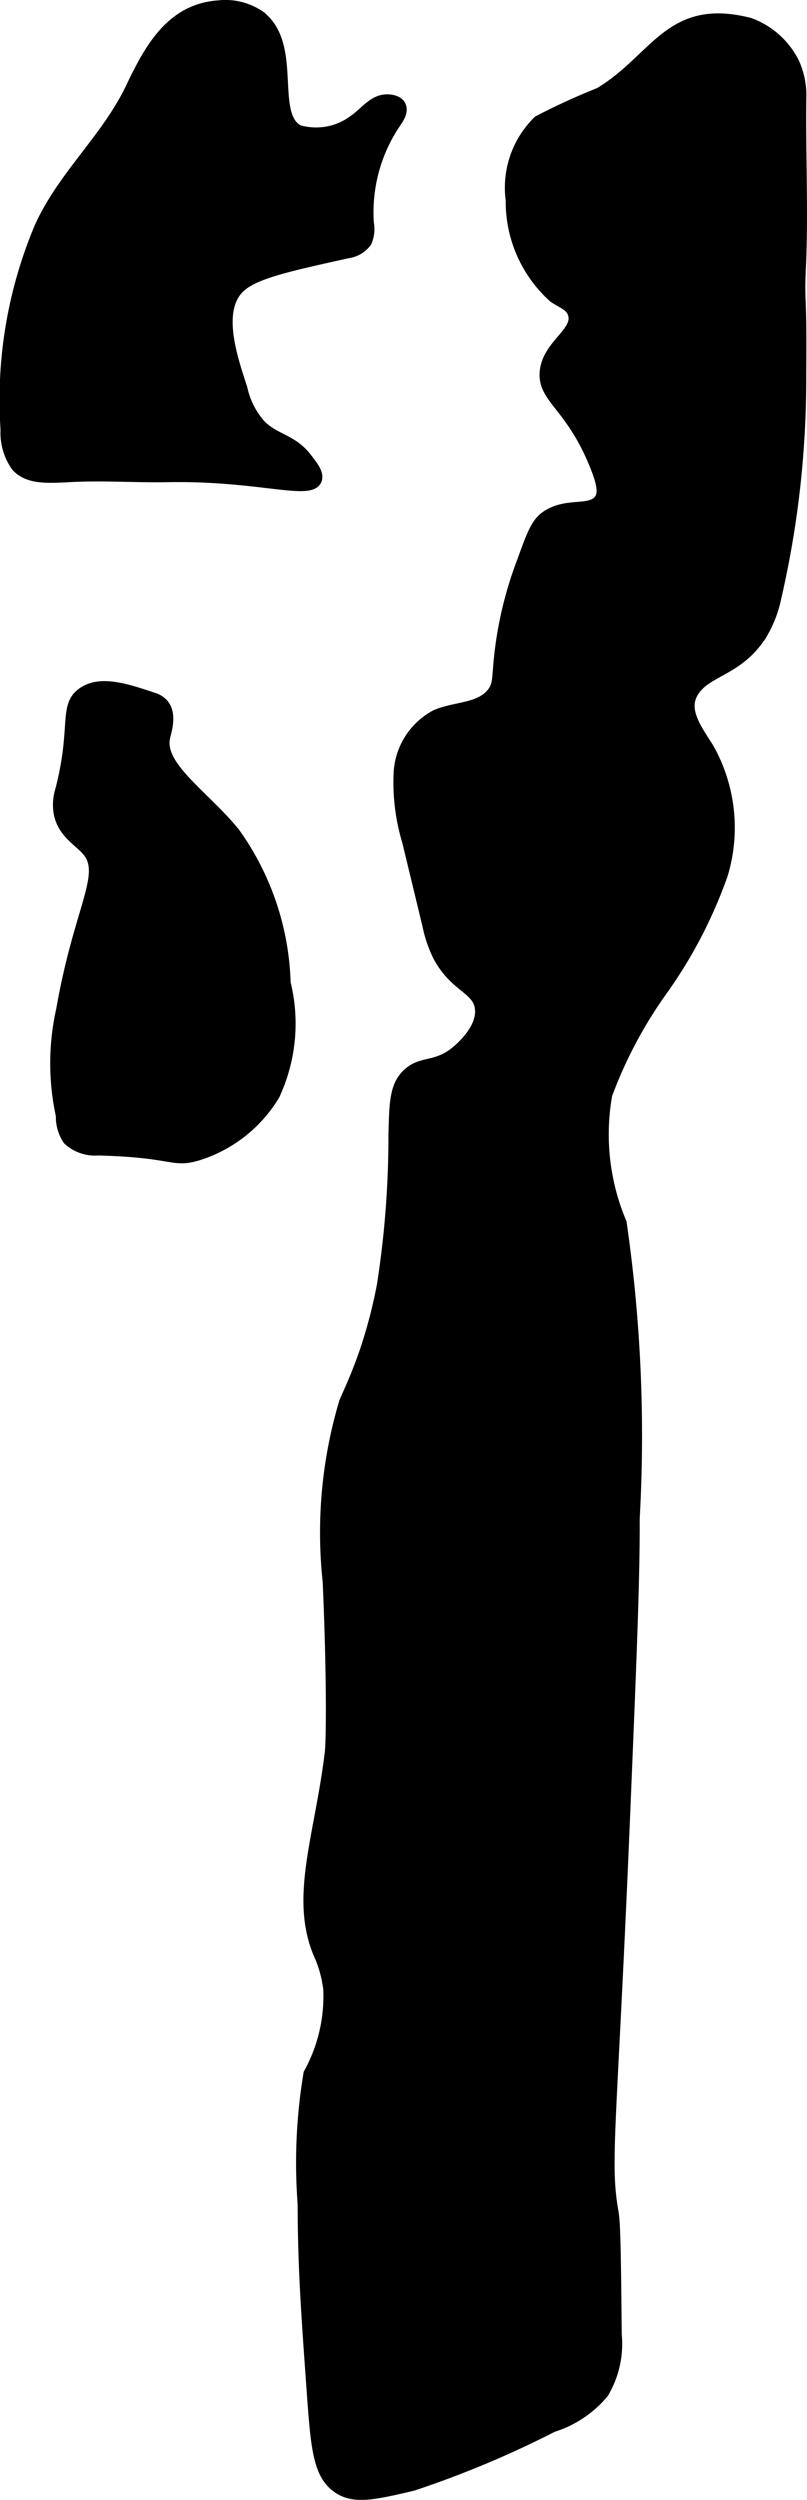
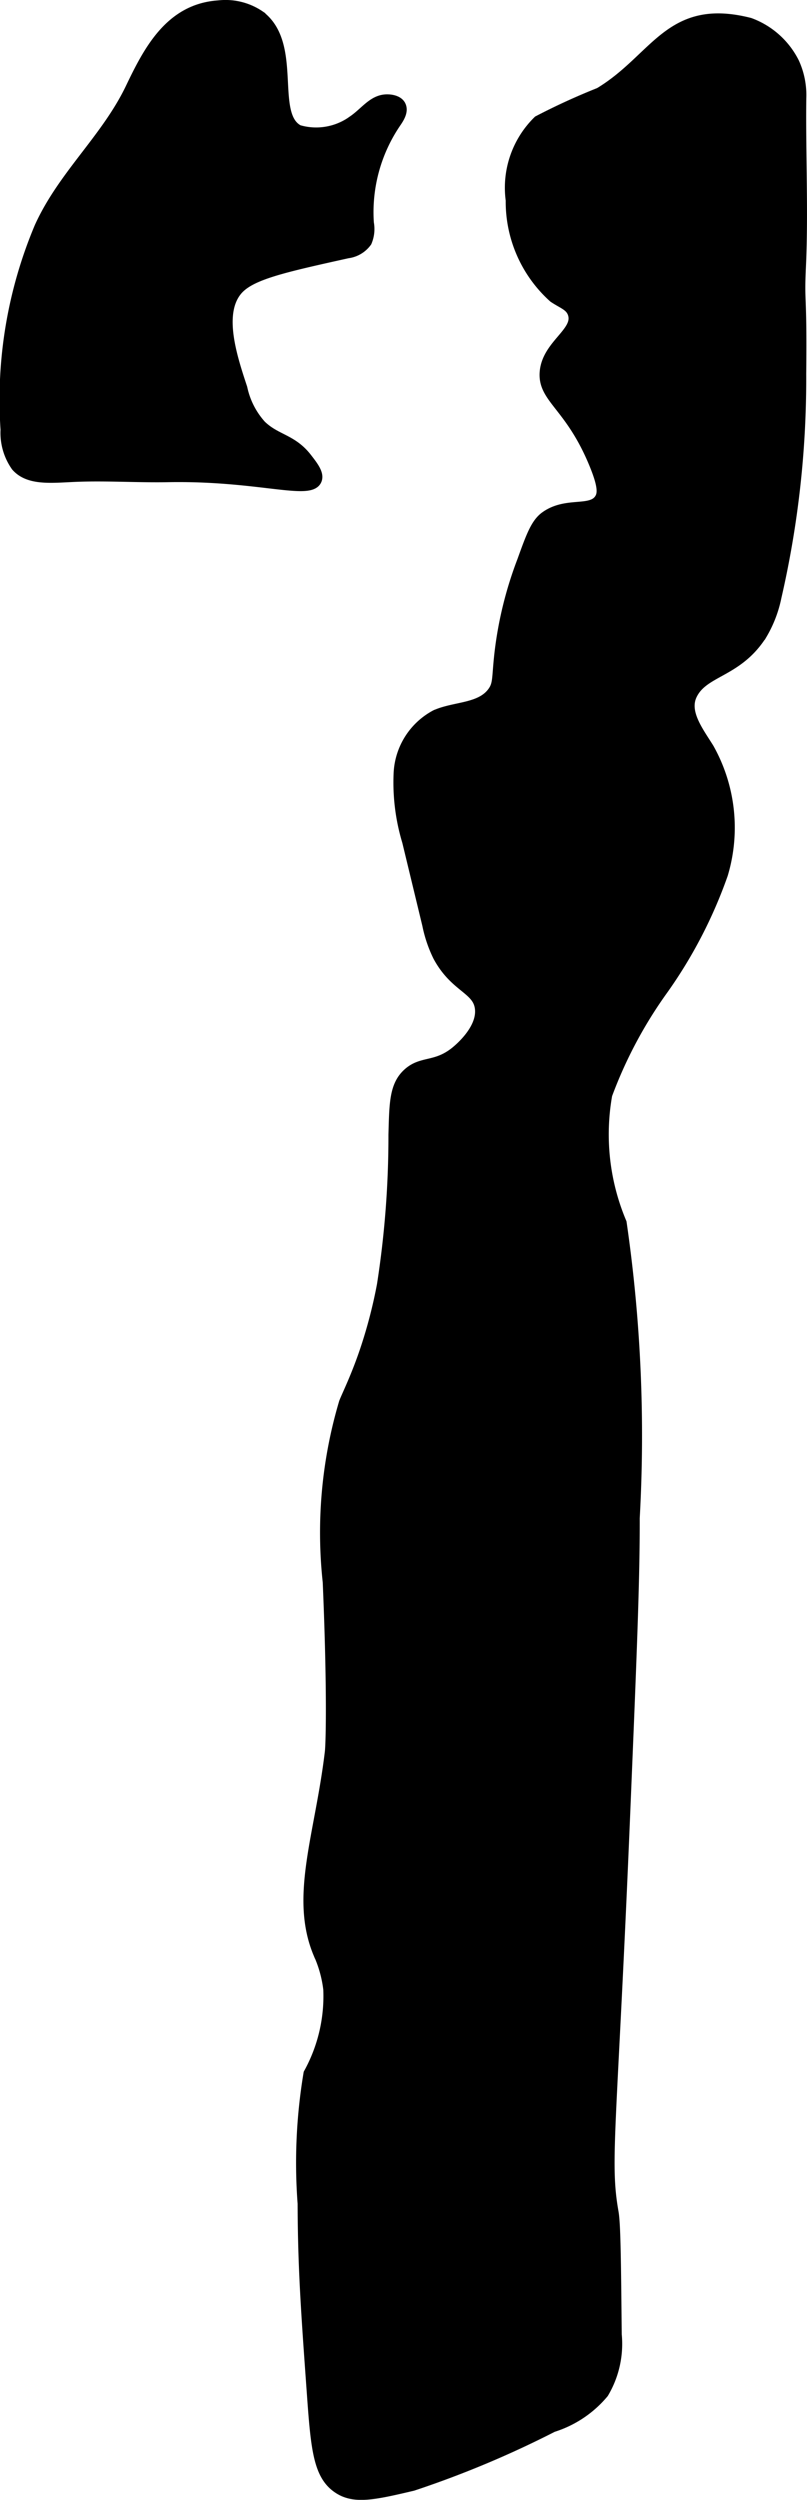
<svg xmlns="http://www.w3.org/2000/svg" version="1.1" width="3.639mm" height="11.27mm" viewBox="0 0 10.315 31.946">
  <defs>
    <style type="text/css">
      .a {
        stroke: #000;
        stroke-miterlimit: 10;
        stroke-width: 0.15px;
      }
    </style>
  </defs>
  <path class="a" d="M.082,5.492a.73.73,0,0,0,.132.461c.154.175.426.145.728.131.4-.018.801.01,1.201.003,1.146-.022,1.82.235,1.896.042.029-.073-.046-.169-.125-.271-.188-.241-.39-.23-.583-.417a1.035,1.035,0,0,1-.244-.479c-.13-.393-.312-.946-.068-1.25.167-.208.585-.3,1.423-.486a.346.346,0,0,0,.237-.14.411.411,0,0,0,.025-.235,2.042,2.042,0,0,1,.351-1.291c.044-.064.093-.146.055-.213-.035-.061-.133-.066-.15-.066-.181-.008-.28.155-.439.265a.809.809,0,0,1-.708.125c-.382-.197-.013-1.095-.496-1.462a.77.77,0,0,0-.525-.129c-.62.042-.892.585-1.121,1.063C1.359,1.785.811,2.25.514,2.906A5.675,5.675,0,0,0,.082,5.492Z" />
-   <path class="a" d="M.779,10.104A.618.618,0,0,0,.76,10.386c.047.256.256.356.363.485.255.307-.103.734-.329,2.027a3.129,3.129,0,0,0-.005,1.358.516.516,0,0,0,.087.305.497.497,0,0,0,.379.13c.996.026.944.167,1.283.062a1.747,1.747,0,0,0,.963-.761,2.155,2.155,0,0,0,.139-1.43,3.457,3.457,0,0,0-.644-1.913c-.386-.478-.98-.847-.896-1.229.017-.076.089-.286-.015-.414a.27.27,0,0,0-.131-.082C1.616,8.811,1.284,8.7,1.06,8.857.819,9.026.989,9.303.779,10.104Z" />
  <path class="a" d="M7.666,1.193a8.451,8.451,0,0,0-.782.358,1.188,1.188,0,0,0-.345,1.008,1.636,1.636,0,0,0,.542,1.236c.119.08.213.103.25.208.085.245-.331.403-.358.755-.025.33.322.419.629,1.162.119.288.115.392.069.462-.115.175-.428.035-.694.225-.119.085-.178.245-.292.562a4.866,4.866,0,0,0-.288,1.162c-.04.341-.014.414-.099.525-.162.211-.485.181-.728.29a.881.881,0,0,0-.463.721,2.598,2.598,0,0,0,.108.885l.257,1.065a1.638,1.638,0,0,0,.136.401c.213.396.5.409.536.659.042.291-.305.562-.333.583-.246.188-.417.106-.59.262-.171.154-.17.383-.181.779A12.364,12.364,0,0,1,4.893,16.42a6.262,6.262,0,0,1-.2.784c-.122.376-.251.63-.286.722A5.824,5.824,0,0,0,4.2,20.216c.058,1.372.04,2.06.027,2.174-.126,1.061-.449,1.844-.151,2.565a1.562,1.562,0,0,1,.131.465,2.052,2.052,0,0,1-.253,1.08,6.914,6.914,0,0,0-.075,1.659c.003.83.042,1.371.12,2.452.05.701.085,1.023.333,1.184.202.132.452.077.943-.039a12.728,12.728,0,0,0,1.787-.749,1.375,1.375,0,0,0,.645-.431,1.22,1.22,0,0,0,.165-.742c-.009-.94-.014-1.411-.04-1.56-.117-.663-.02-1.029.152-5.186.08-1.93.12-2.895.118-3.689A18.888,18.888,0,0,0,7.935,15.628a2.909,2.909,0,0,1-.184-1.64,5.675,5.675,0,0,1,.721-1.353,5.948,5.948,0,0,0,.758-1.465,2.064,2.064,0,0,0-.177-1.603c-.133-.214-.325-.46-.218-.688.15-.318.586-.285.897-.777a1.531,1.531,0,0,0,.182-.474,12.416,12.416,0,0,0,.316-2.852c.011-1.088-.026-.861-.004-1.356.033-.722-.004-1.445.005-2.167a.983.983,0,0,0-.089-.45,1.024,1.024,0,0,0-.561-.501C8.559.041,8.394.755,7.666,1.193Z" />
</svg>